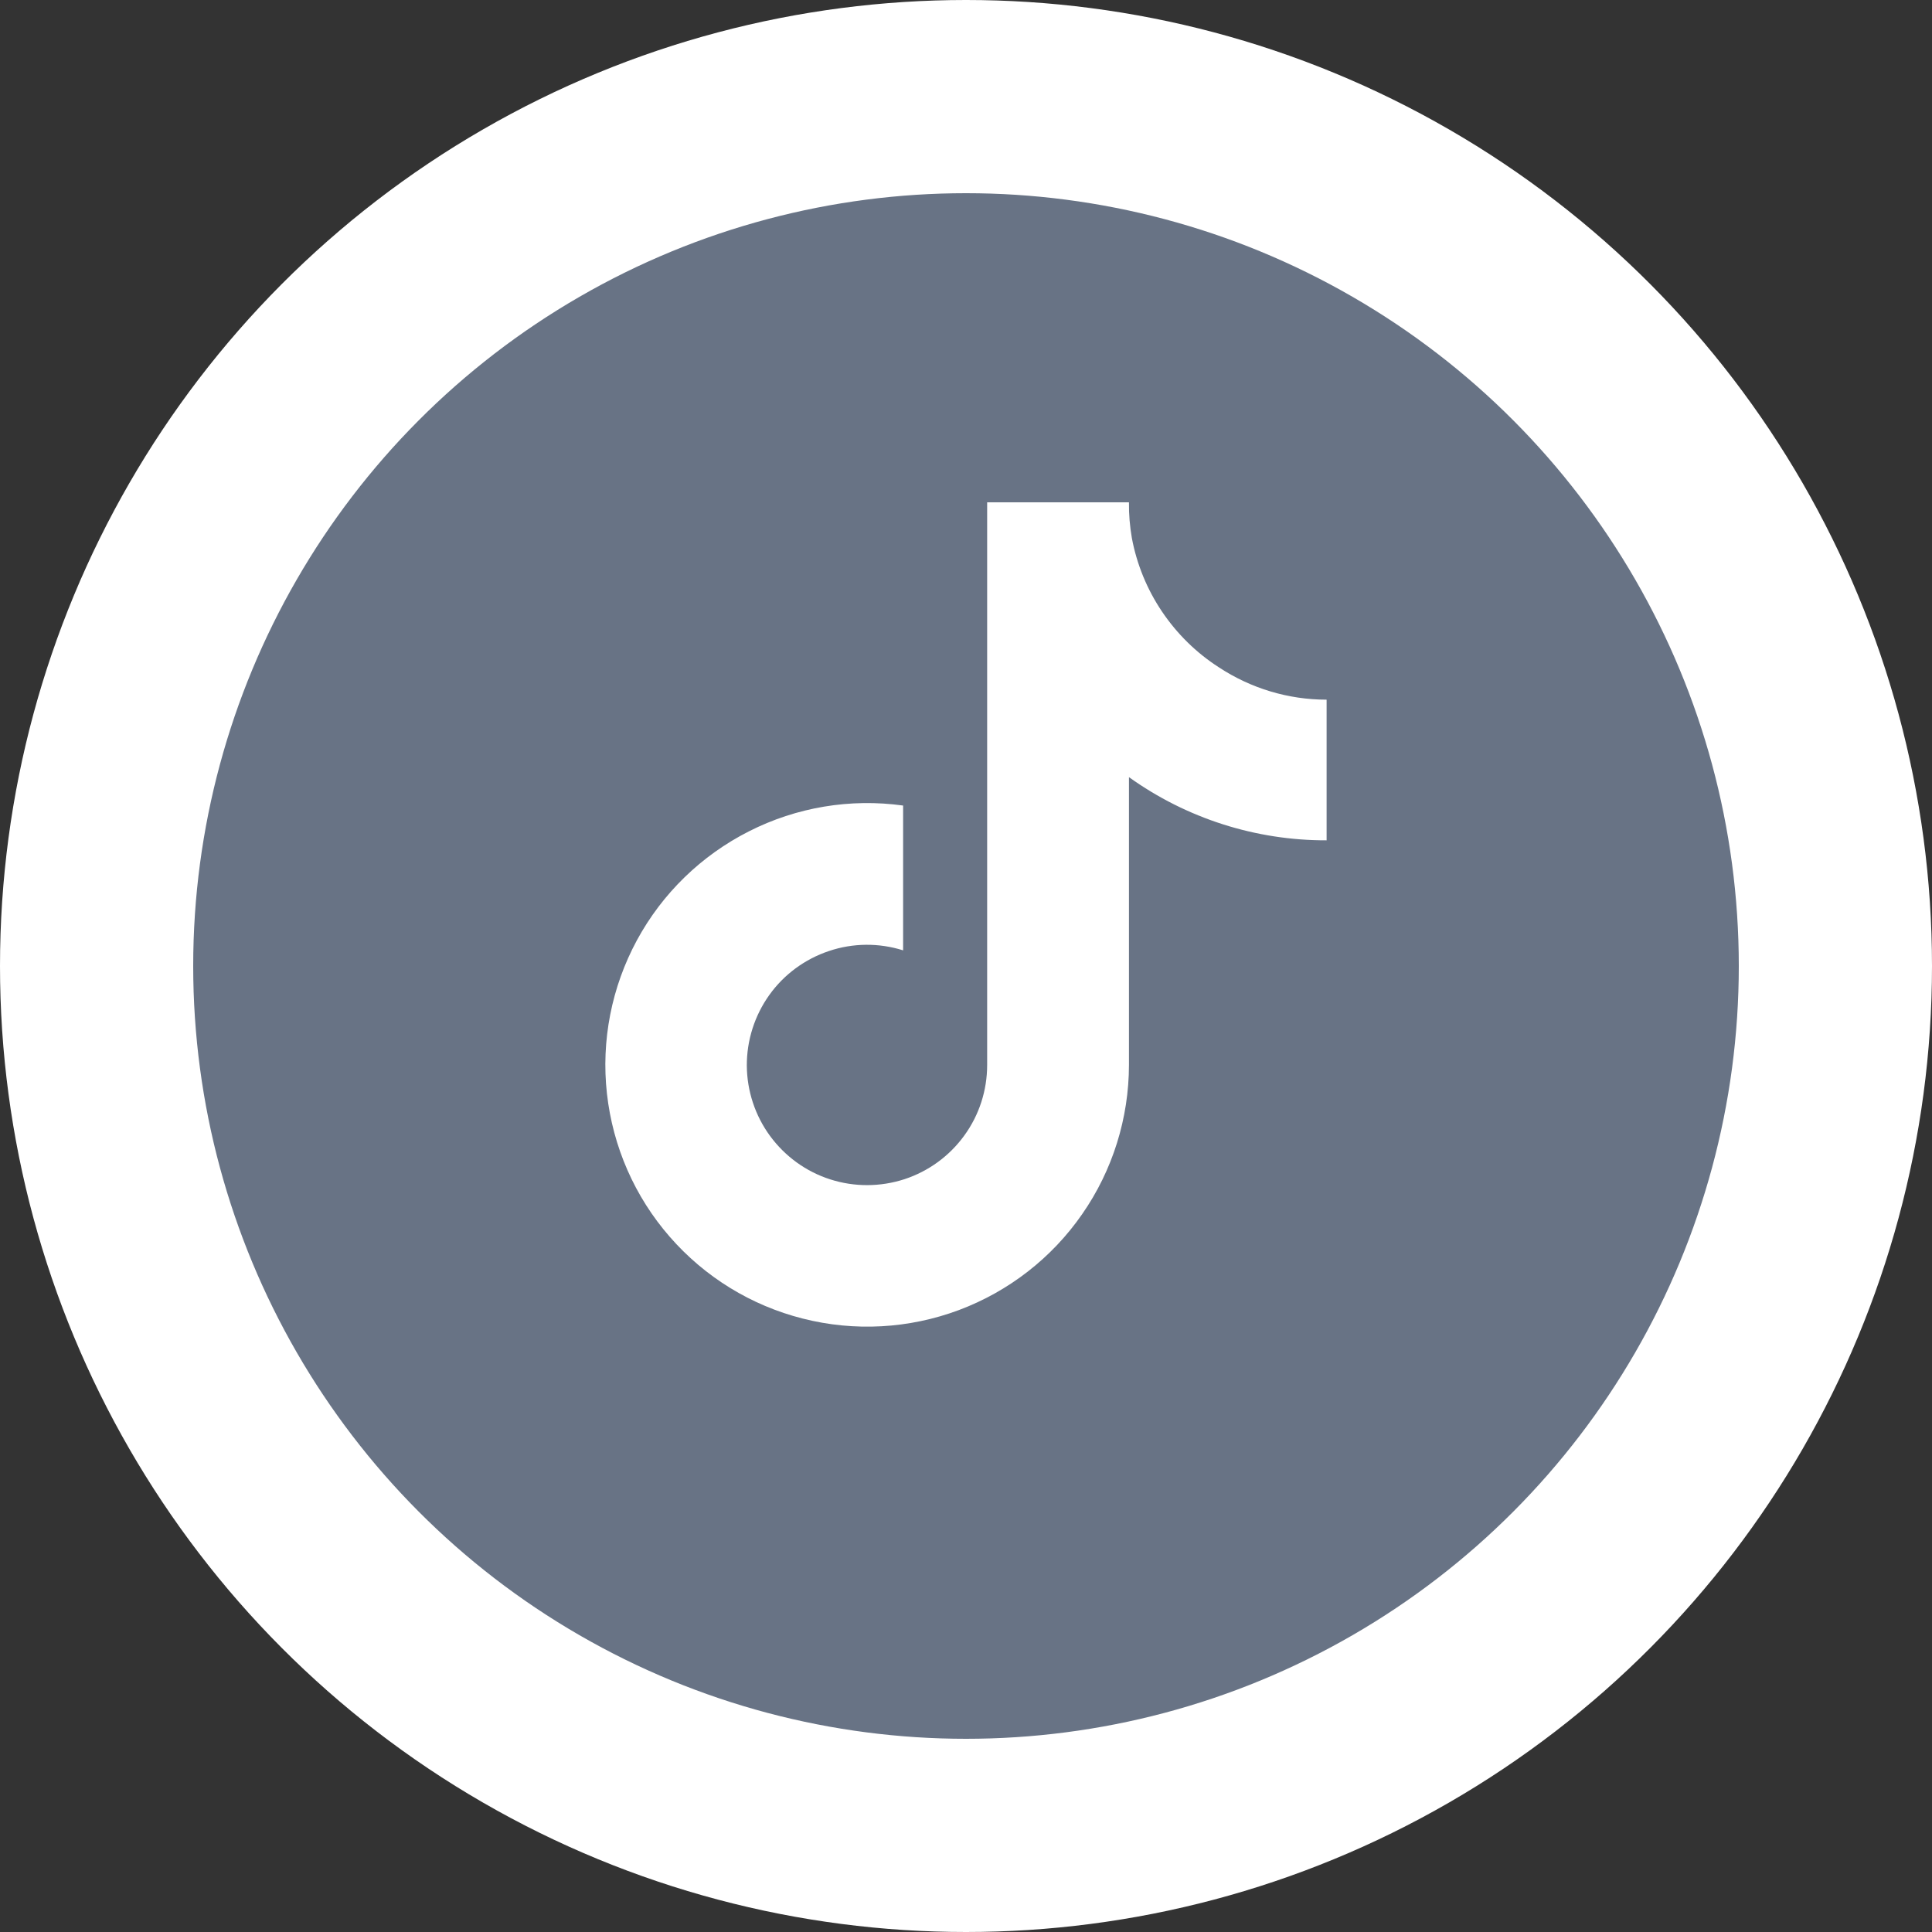
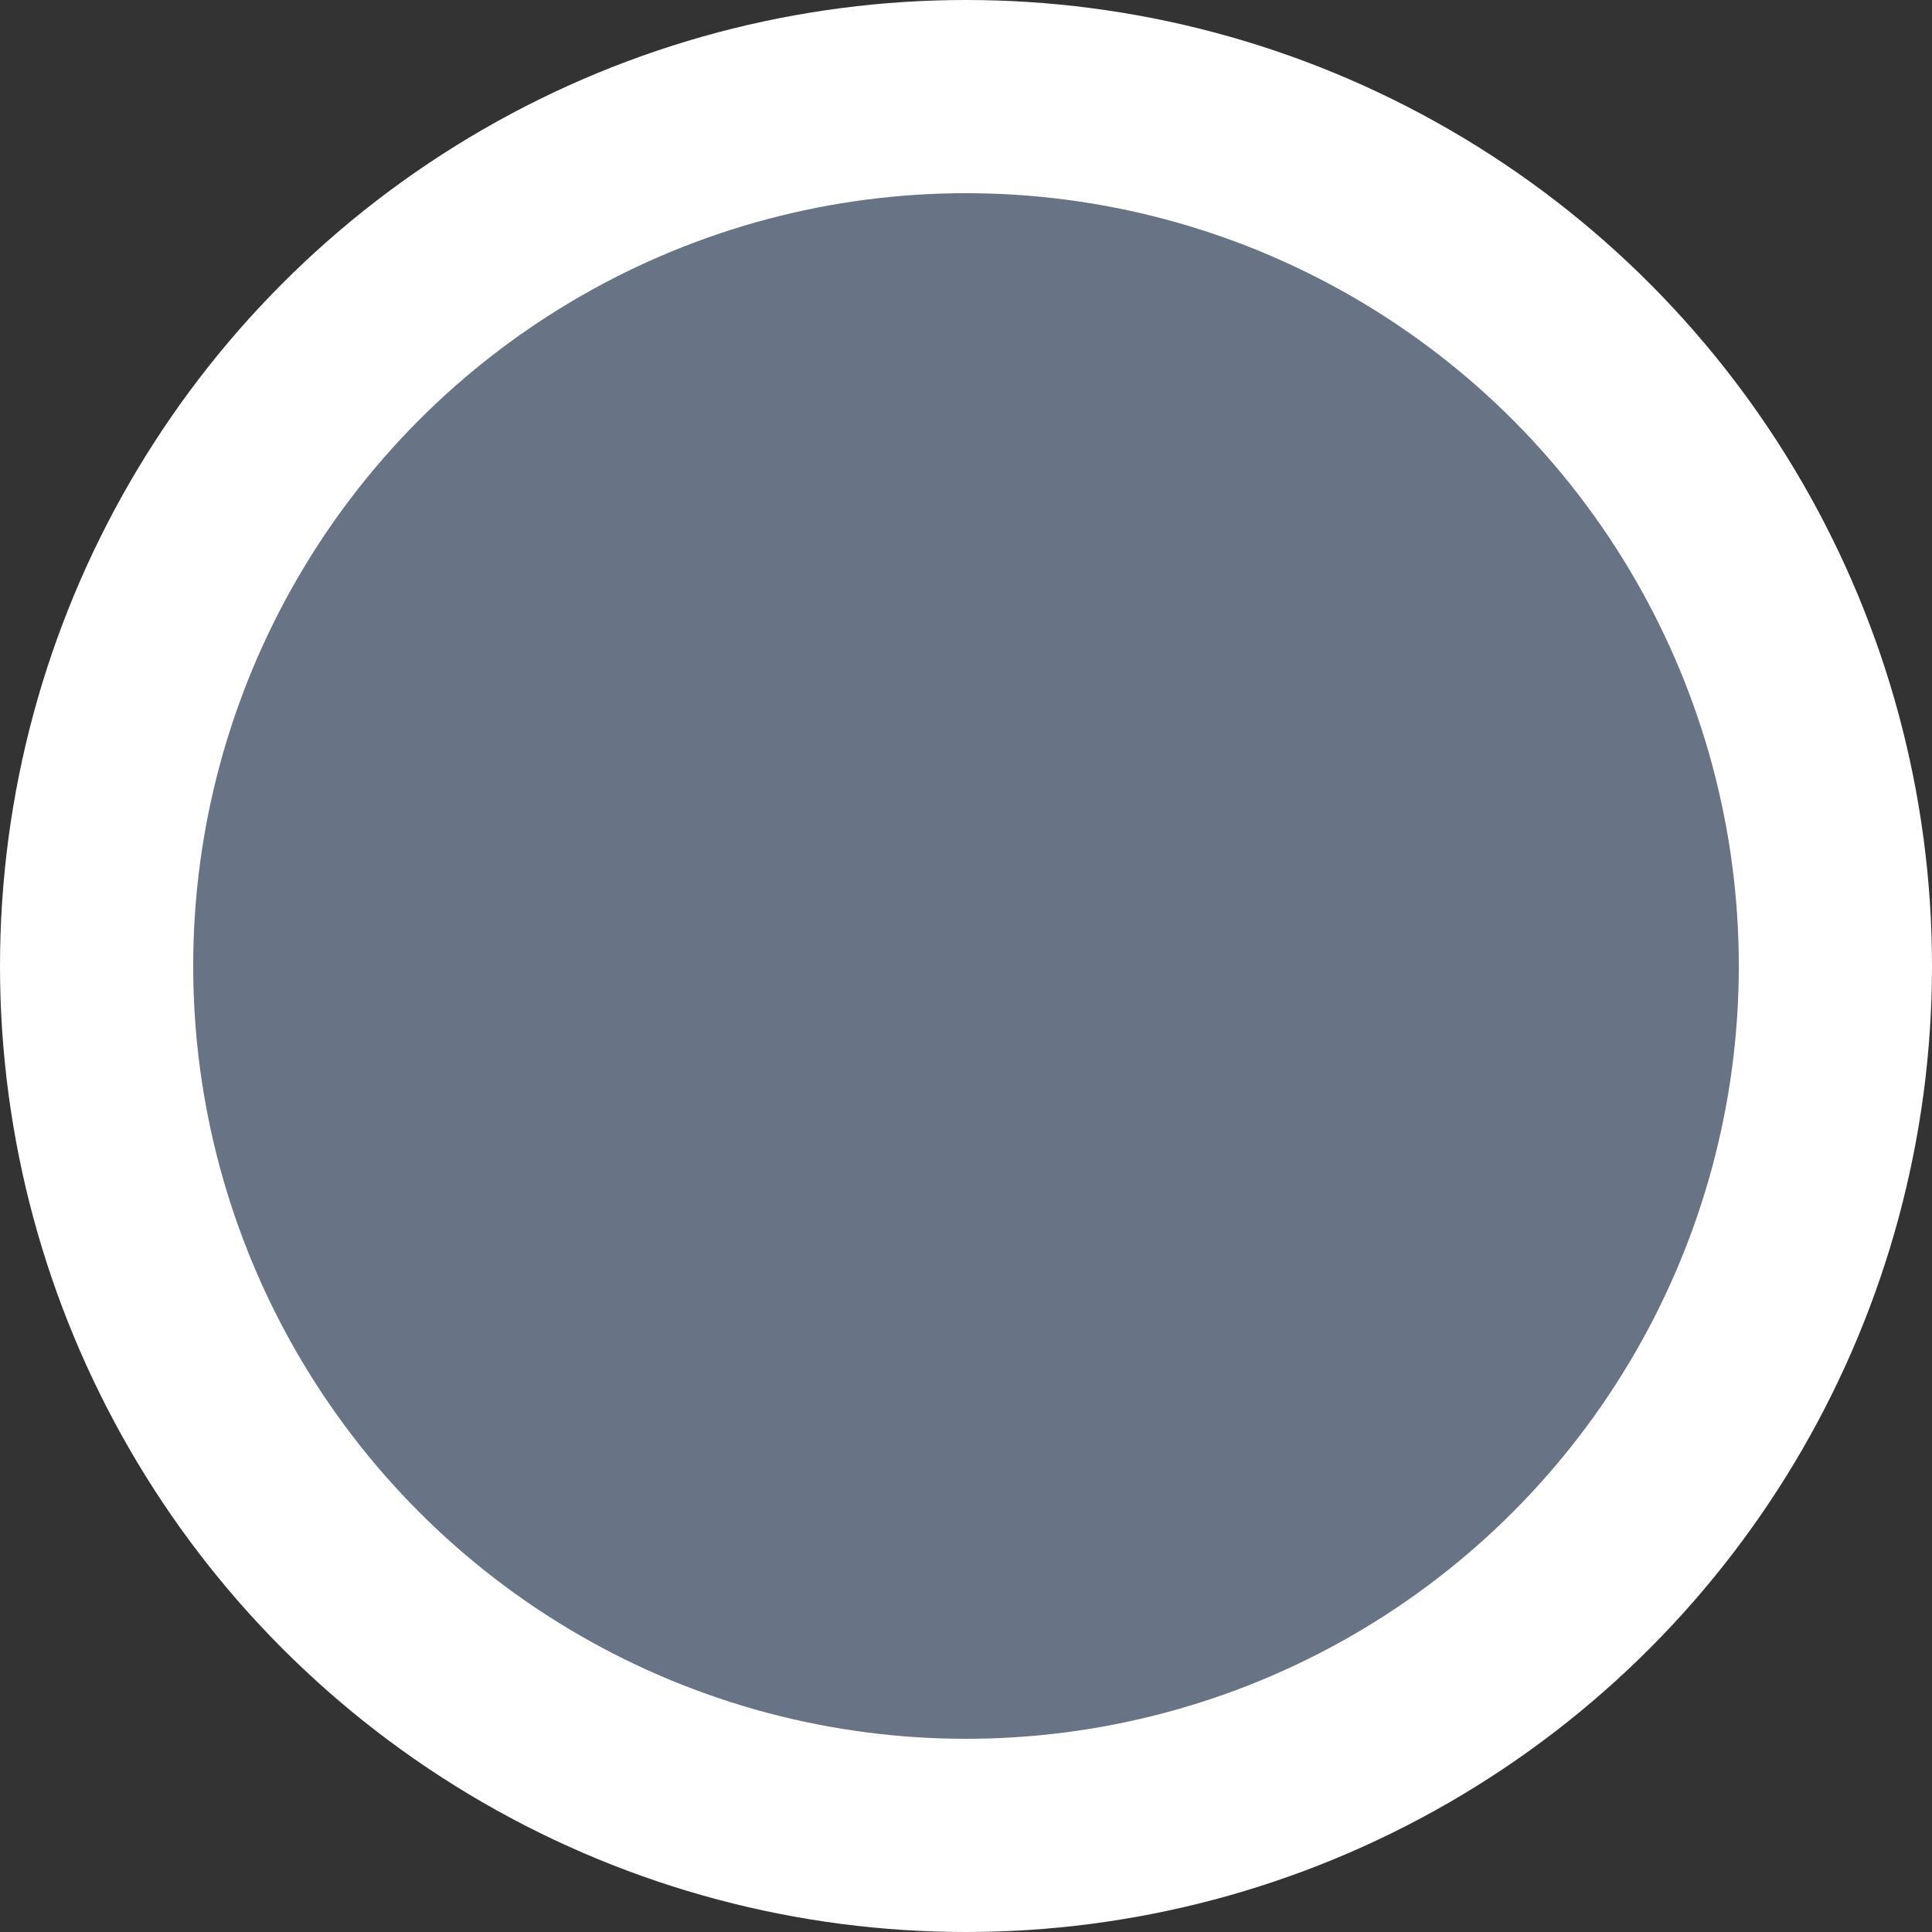
<svg xmlns="http://www.w3.org/2000/svg" width="20" height="20" viewBox="0 0 20 20" fill="none">
  <rect x="0" y="0" width="20" height="20" fill="#333333" stroke="none" />
  <circle cx="10" cy="10" r="9" fill="#687385" stroke="white" stroke-width="2" />
-   <path d="M13.733 8.699C12.999 8.701 12.283 8.472 11.687 8.045V11.024C11.686 11.576 11.518 12.115 11.203 12.568C10.889 13.022 10.443 13.368 9.926 13.562C9.409 13.755 8.846 13.786 8.311 13.65C7.776 13.515 7.295 13.219 6.933 12.803C6.57 12.387 6.344 11.87 6.283 11.321C6.222 10.773 6.331 10.219 6.593 9.734C6.856 9.248 7.261 8.855 7.753 8.606C8.245 8.356 8.802 8.263 9.349 8.339V9.838C9.099 9.759 8.83 9.761 8.581 9.845C8.333 9.928 8.116 10.087 7.964 10.3C7.811 10.514 7.73 10.77 7.731 11.032C7.733 11.294 7.817 11.549 7.972 11.76C8.128 11.972 8.345 12.129 8.595 12.209C8.845 12.289 9.113 12.288 9.363 12.207C9.612 12.125 9.829 11.967 9.983 11.754C10.137 11.542 10.219 11.287 10.219 11.024V5.2H11.687C11.685 5.324 11.696 5.448 11.717 5.57C11.768 5.842 11.874 6.101 12.029 6.331C12.184 6.561 12.383 6.757 12.616 6.907C12.948 7.126 13.336 7.243 13.733 7.243V8.699Z" fill="white" />
</svg>